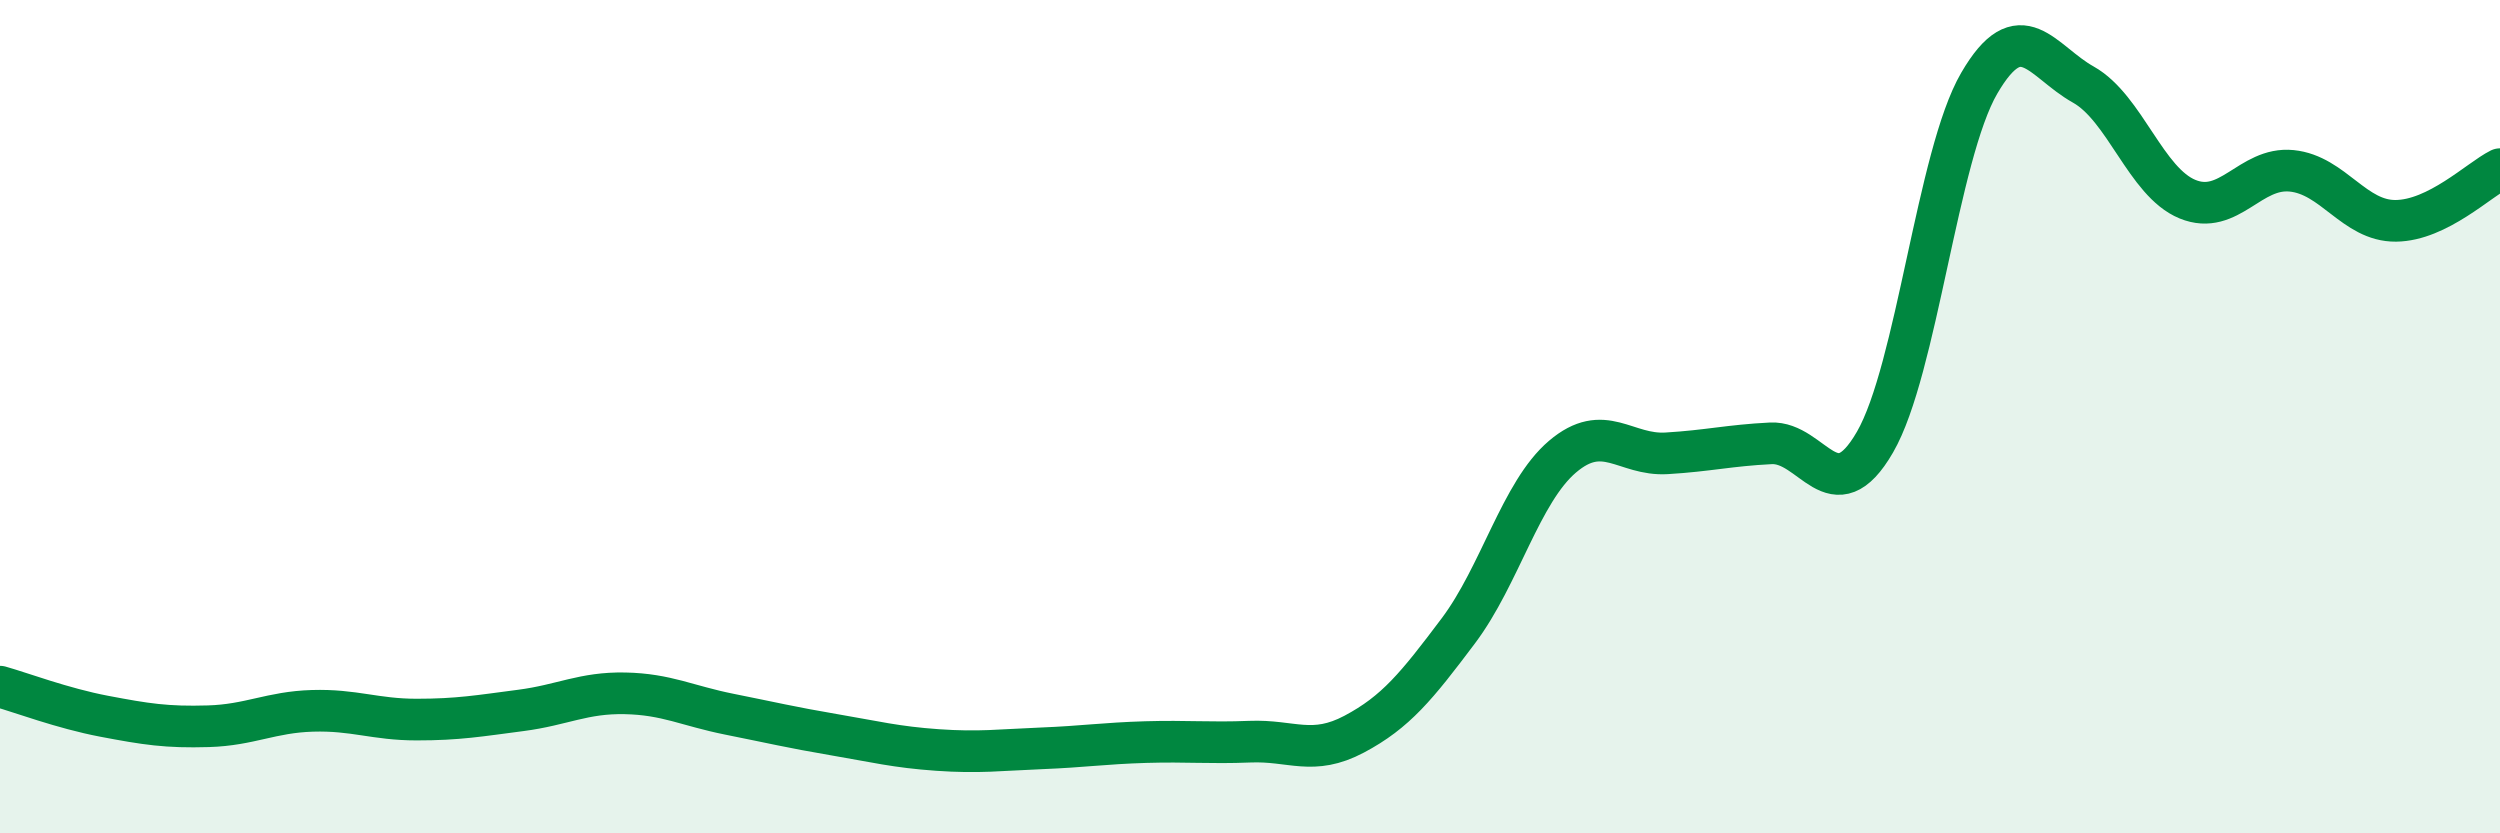
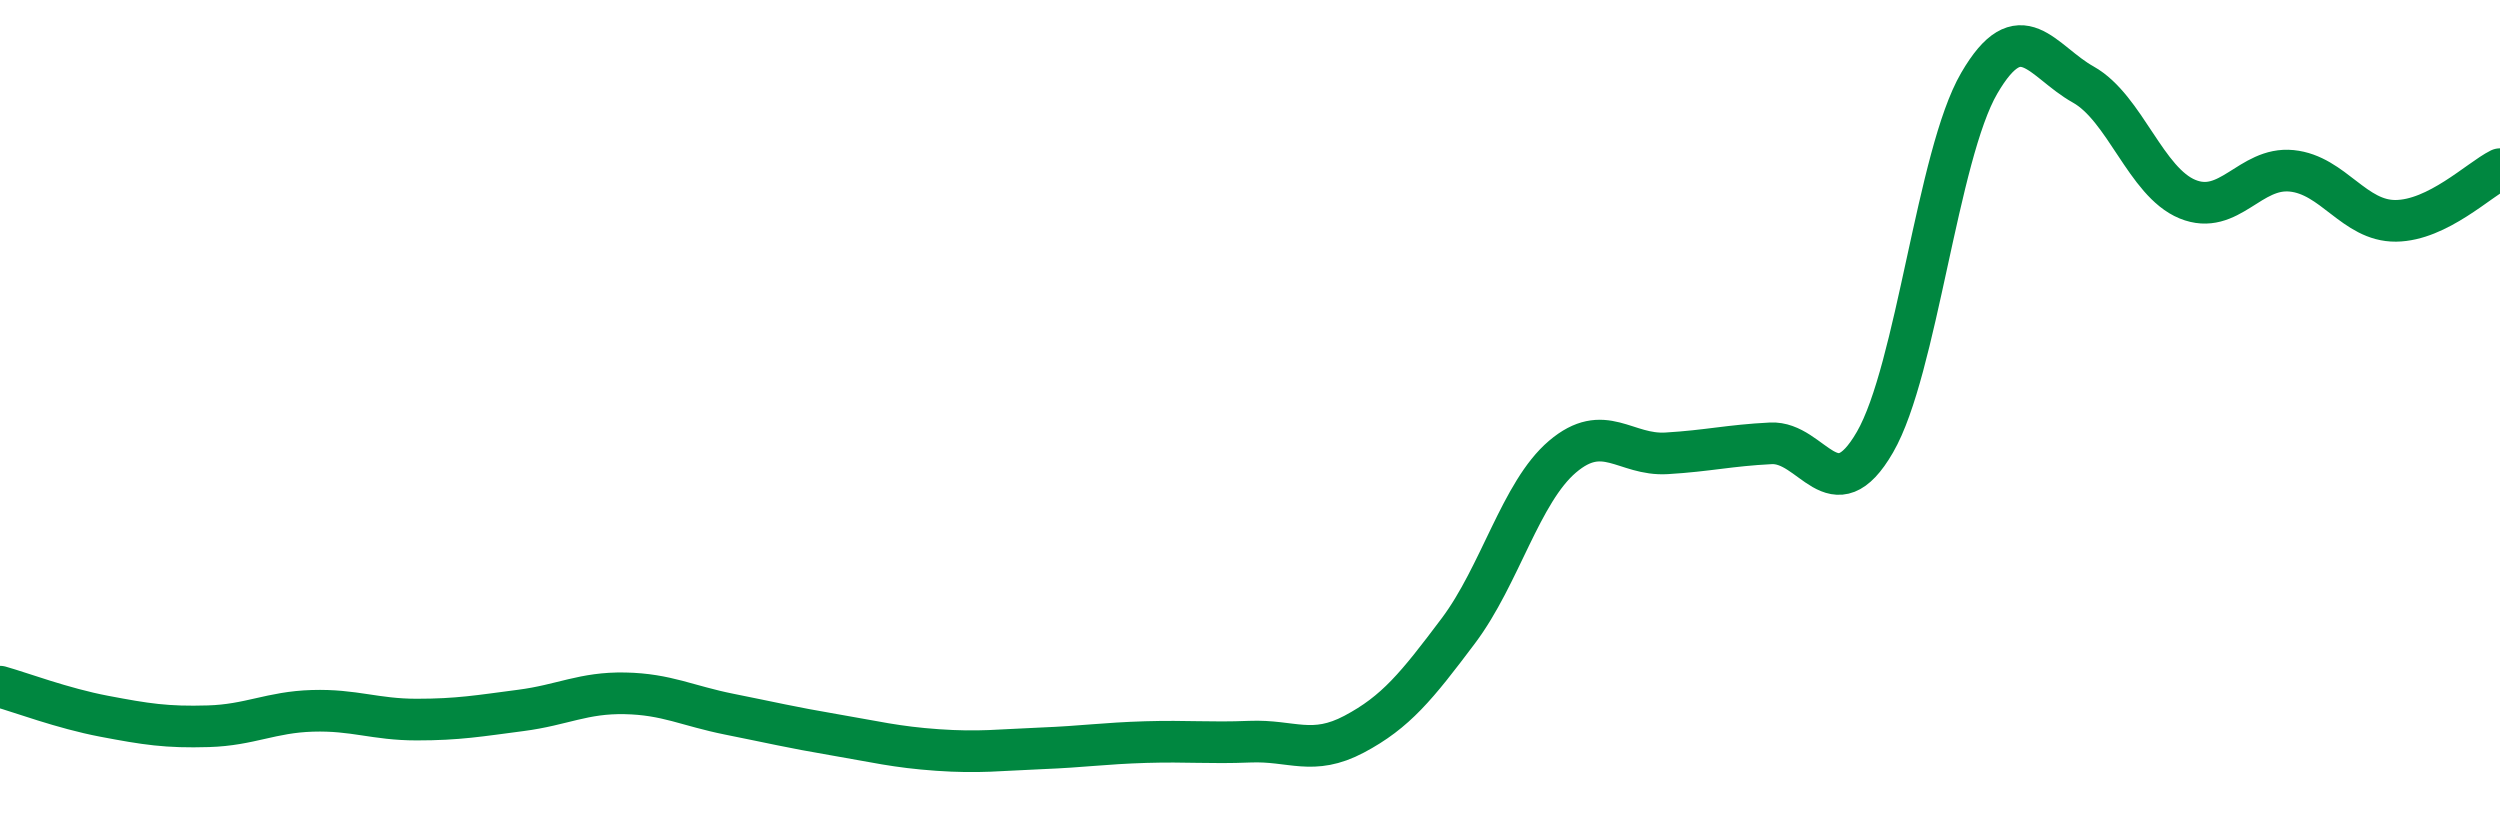
<svg xmlns="http://www.w3.org/2000/svg" width="60" height="20" viewBox="0 0 60 20">
-   <path d="M 0,16.48 C 0.5,16.62 1.5,17 2.5,17.19 C 3.5,17.38 4,17.46 5,17.43 C 6,17.4 6.5,17.09 7.5,17.06 C 8.5,17.03 9,17.27 10,17.27 C 11,17.27 11.5,17.18 12.5,17.05 C 13.5,16.92 14,16.62 15,16.64 C 16,16.66 16.5,16.94 17.5,17.14 C 18.5,17.34 19,17.46 20,17.63 C 21,17.8 21.5,17.93 22.5,18 C 23.5,18.07 24,18 25,17.96 C 26,17.92 26.5,17.84 27.5,17.81 C 28.5,17.78 29,17.84 30,17.8 C 31,17.76 31.5,18.15 32.5,17.62 C 33.5,17.09 34,16.47 35,15.14 C 36,13.81 36.5,11.81 37.5,10.96 C 38.5,10.11 39,10.94 40,10.88 C 41,10.82 41.5,10.69 42.5,10.64 C 43.5,10.59 44,12.34 45,10.61 C 46,8.88 46.5,3.72 47.5,2 C 48.5,0.28 49,1.47 50,2.03 C 51,2.59 51.5,4.37 52.5,4.78 C 53.5,5.19 54,4 55,4.1 C 56,4.2 56.5,5.31 57.5,5.3 C 58.5,5.29 59.5,4.31 60,4.06L60 20L0 20Z" fill="#008740" opacity="0.1" stroke-linecap="round" stroke-linejoin="round" />
  <path d="M 0,16.48 C 0.5,16.62 1.5,17 2.5,17.19 C 3.5,17.38 4,17.46 5,17.43 C 6,17.4 6.5,17.09 7.5,17.06 C 8.5,17.03 9,17.27 10,17.27 C 11,17.27 11.5,17.18 12.5,17.05 C 13.5,16.92 14,16.62 15,16.64 C 16,16.66 16.5,16.94 17.5,17.14 C 18.5,17.34 19,17.46 20,17.63 C 21,17.8 21.5,17.93 22.5,18 C 23.5,18.07 24,18 25,17.96 C 26,17.92 26.5,17.84 27.5,17.81 C 28.5,17.78 29,17.84 30,17.8 C 31,17.76 31.5,18.15 32.5,17.62 C 33.5,17.09 34,16.47 35,15.14 C 36,13.81 36.5,11.81 37.5,10.96 C 38.5,10.11 39,10.94 40,10.88 C 41,10.82 41.5,10.69 42.5,10.64 C 43.5,10.59 44,12.34 45,10.61 C 46,8.88 46.5,3.72 47.5,2 C 48.5,0.28 49,1.47 50,2.03 C 51,2.59 51.5,4.37 52.5,4.78 C 53.5,5.19 54,4 55,4.1 C 56,4.2 56.5,5.31 57.5,5.3 C 58.5,5.29 59.5,4.31 60,4.06" stroke="#008740" stroke-width="1" fill="none" stroke-linecap="round" stroke-linejoin="round" />
</svg>